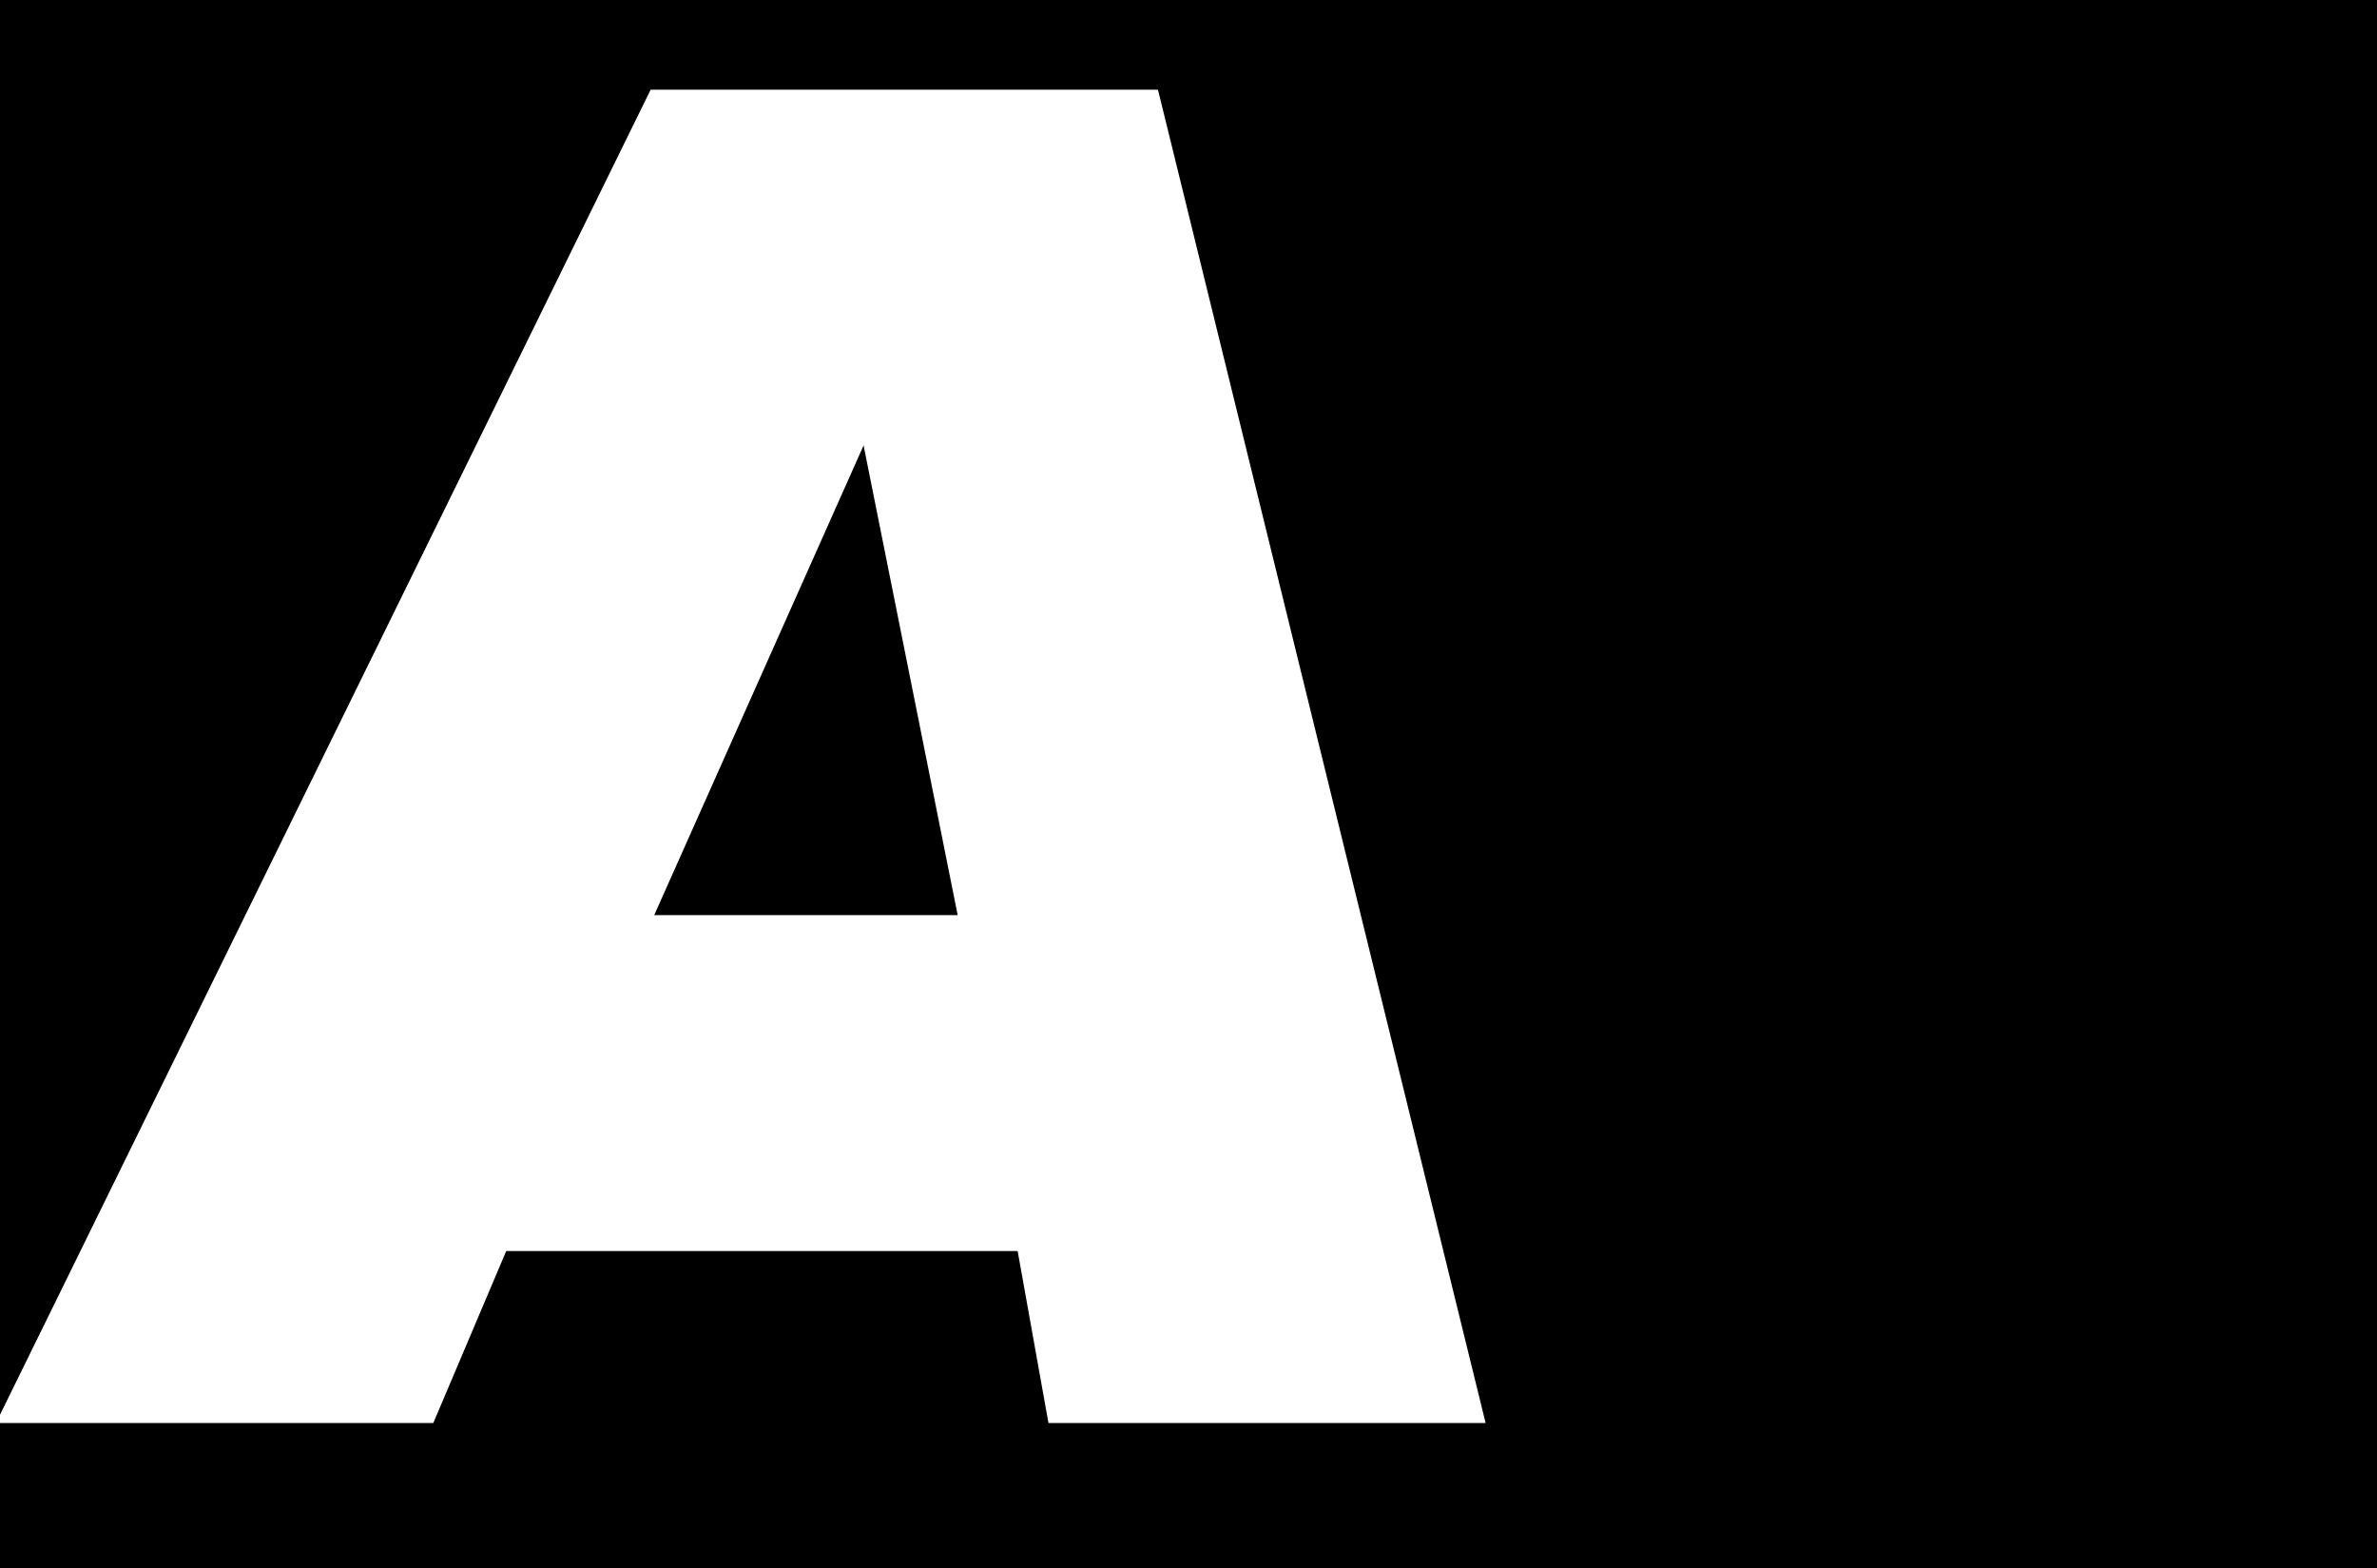
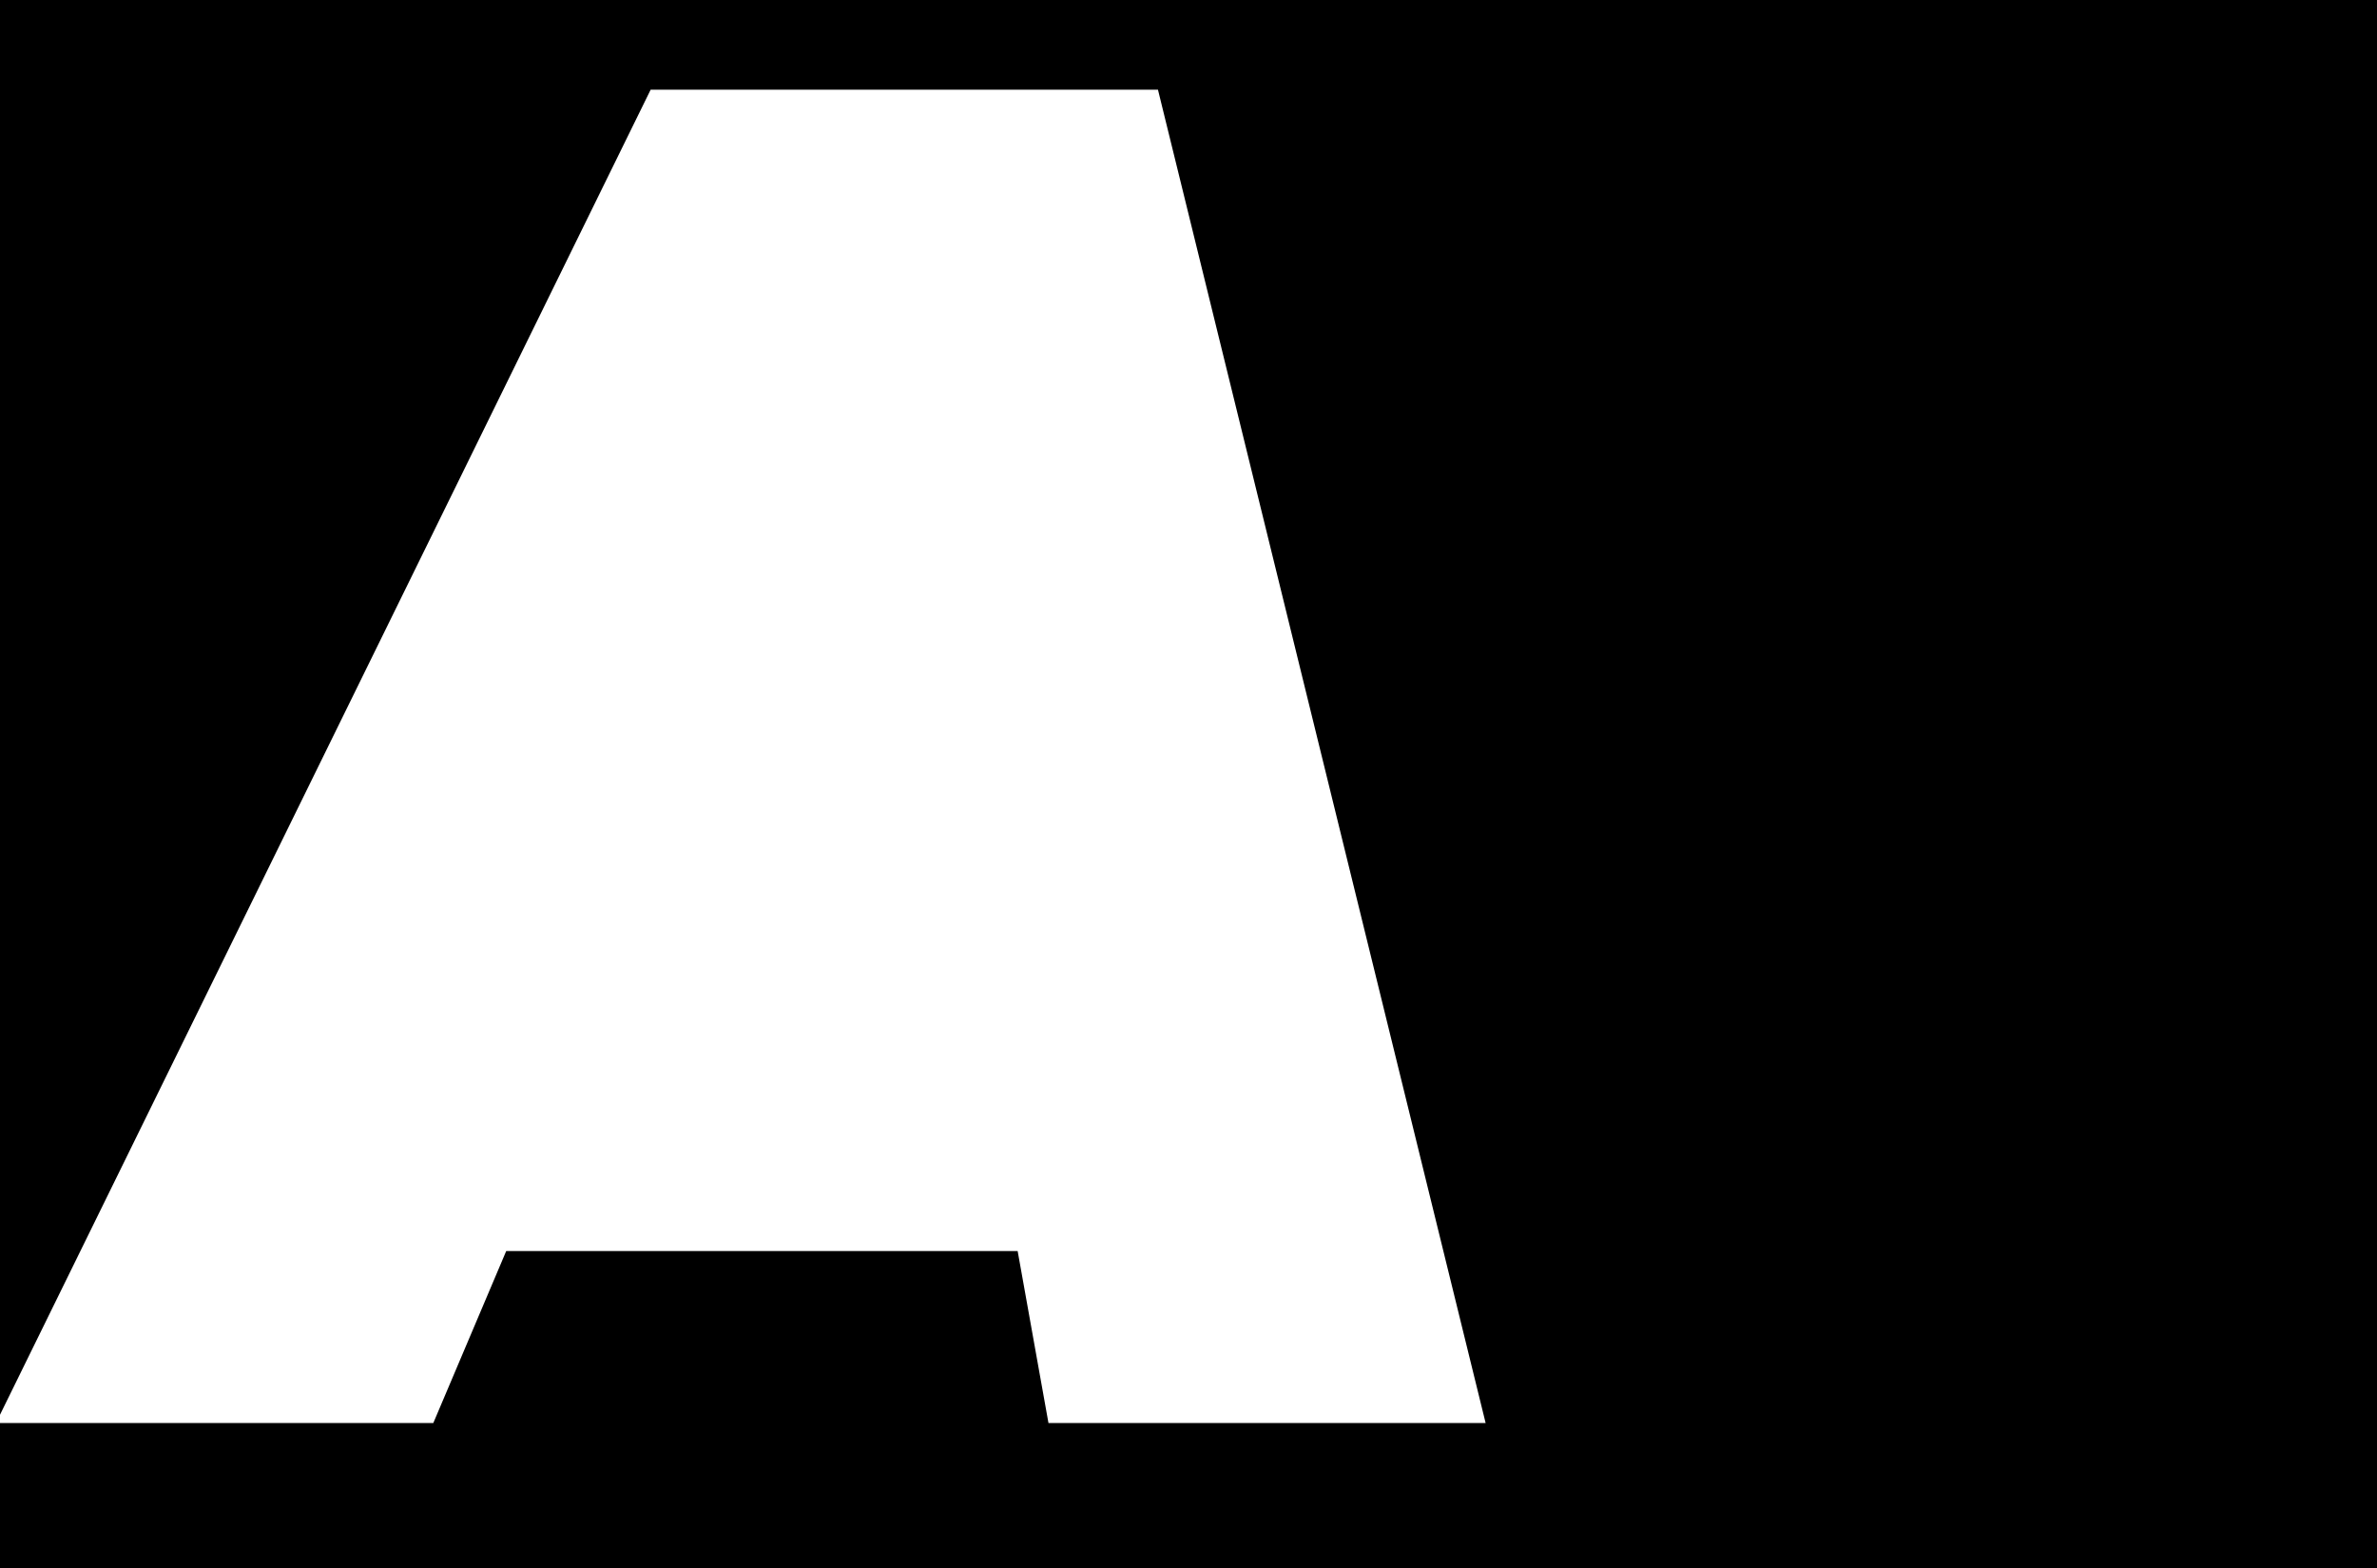
<svg xmlns="http://www.w3.org/2000/svg" version="1.1" id="Layer_1" x="0px" y="0px" viewBox="0 40 864 570" style="enable-background:new 0 0 866 786;" xml:space="preserve">
  <g>
-     <polygon points="313.9,201.9 237.8,372.6 348.1,372.6  " />
    <polygon points="0,0 0,554.2 236.5,72.6 420.9,72.6 540,557.2 381.1,557.2 369.9,494.7 184,494.7 157.5,557.2 0,557.2 0,786    866,786 866,0  " />
  </g>
</svg>